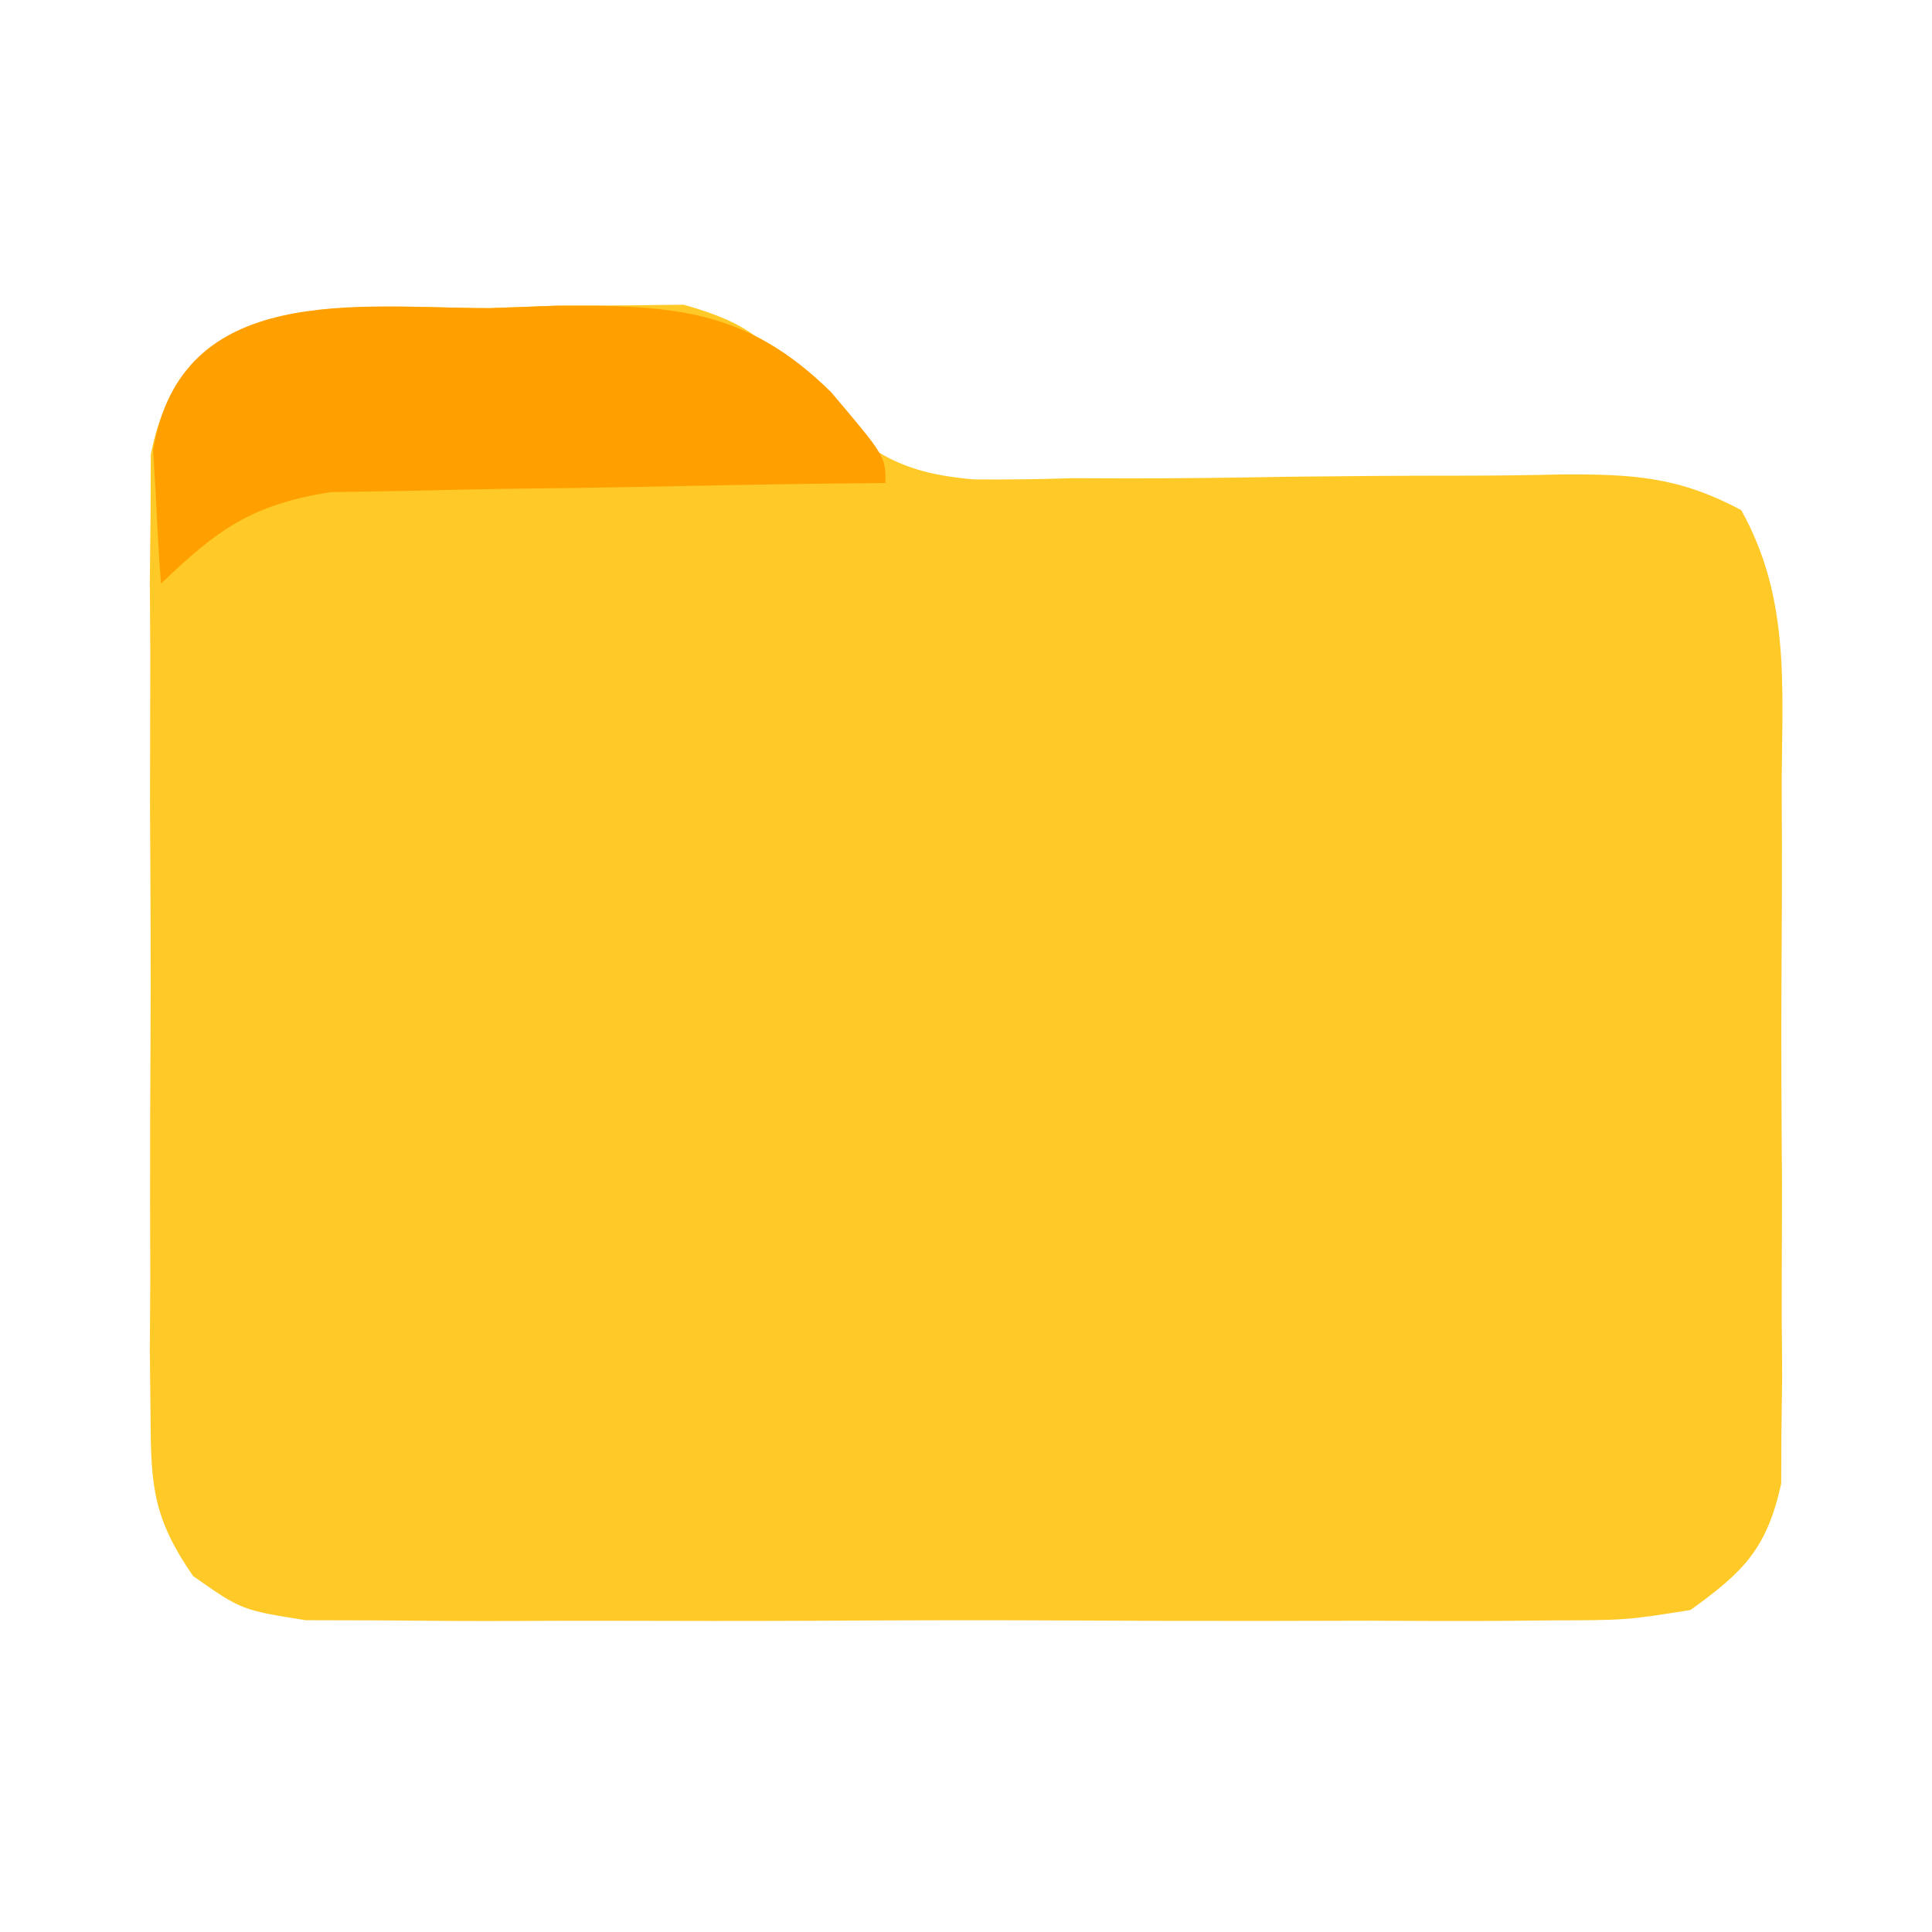
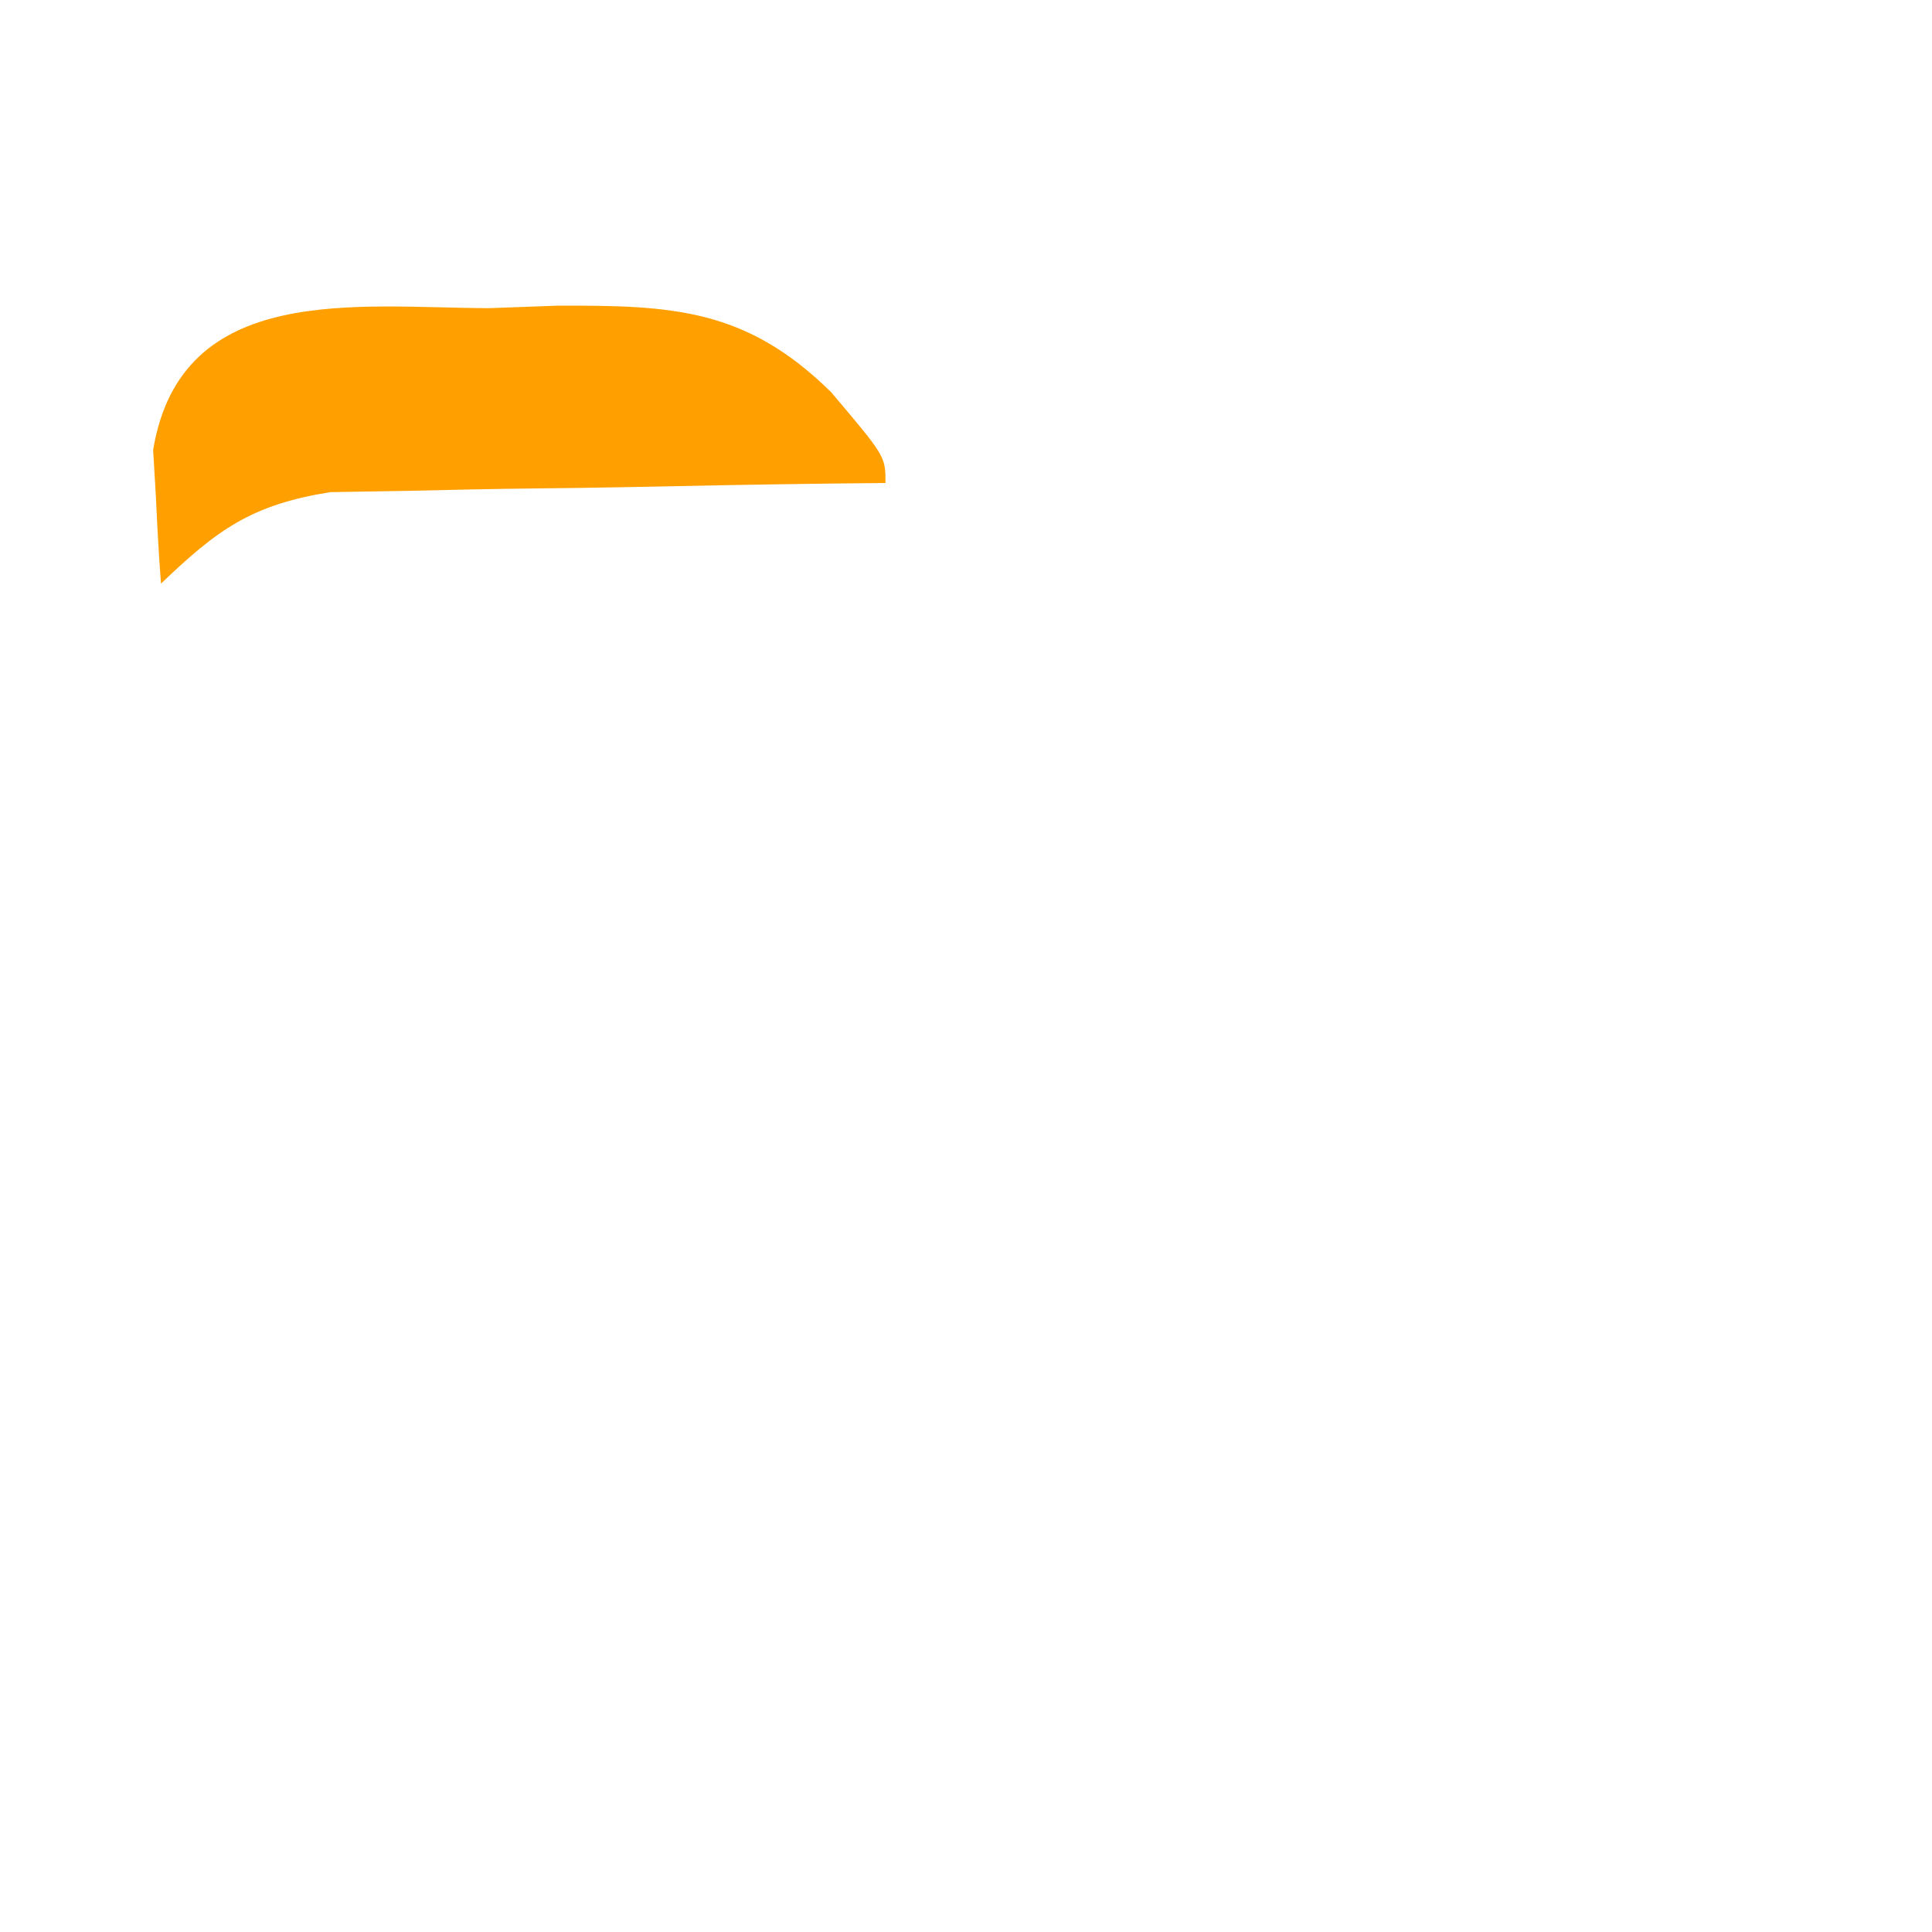
<svg xmlns="http://www.w3.org/2000/svg" version="1.1" width="96" height="96">
-   <path d="M0 0 C1.116 -0.041 2.231 -0.081 3.381 -0.123 C4.468 -0.128 5.556 -0.132 6.676 -0.137 C8.154 -0.154 8.154 -0.154 9.661 -0.171 C13.05 0.79 13.718 1.623 15.982 4.191 C18.619 7.024 20.205 8.188 24.091 8.51 C25.721 8.524 27.351 8.502 28.98 8.449 C29.849 8.452 30.717 8.455 31.612 8.458 C34.368 8.463 37.12 8.423 39.875 8.375 C42.64 8.343 45.405 8.322 48.17 8.324 C49.885 8.324 51.601 8.304 53.315 8.261 C56.815 8.248 59.093 8.369 62.21 10.038 C64.603 14.329 64.257 18.608 64.219 23.438 C64.224 25.013 64.224 25.013 64.23 26.62 C64.233 28.839 64.226 31.058 64.209 33.277 C64.188 36.675 64.209 40.071 64.234 43.469 C64.232 45.625 64.227 47.781 64.219 49.938 C64.227 50.954 64.235 51.971 64.243 53.019 C64.231 53.966 64.218 54.914 64.205 55.891 C64.202 56.722 64.199 57.554 64.195 58.411 C63.476 61.633 62.357 62.765 59.688 64.688 C56.5 65.195 56.5 65.195 52.688 65.205 C51.991 65.212 51.295 65.219 50.577 65.226 C48.28 65.244 45.984 65.232 43.688 65.219 C42.089 65.221 40.49 65.225 38.891 65.23 C35.542 65.236 32.193 65.228 28.844 65.209 C24.553 65.186 20.263 65.199 15.972 65.223 C12.67 65.238 9.37 65.233 6.068 65.223 C4.486 65.22 2.904 65.223 1.322 65.233 C-0.89 65.243 -3.1 65.227 -5.312 65.205 C-6.571 65.202 -7.829 65.199 -9.125 65.195 C-12.312 64.688 -12.312 64.688 -14.718 63.001 C-16.674 60.163 -16.819 58.586 -16.83 55.156 C-16.843 54.048 -16.855 52.94 -16.868 51.799 C-16.86 50.607 -16.852 49.415 -16.844 48.188 C-16.848 46.96 -16.851 45.732 -16.855 44.467 C-16.858 41.871 -16.851 39.275 -16.834 36.68 C-16.813 32.703 -16.834 28.727 -16.859 24.75 C-16.857 22.229 -16.852 19.708 -16.844 17.188 C-16.852 15.996 -16.86 14.804 -16.868 13.576 C-16.856 12.468 -16.843 11.36 -16.83 10.219 C-16.827 9.245 -16.824 8.271 -16.82 7.268 C-15.136 -1.289 -6.889 -0.012 0 0 Z " fill="#FFC927" transform="translate(24.312,15.312)" />
  <path d="M0 0 C1.116 -0.041 2.231 -0.081 3.381 -0.123 C9.122 -0.147 12.77 0.025 16.98 4.168 C19.688 7.364 19.688 7.364 19.688 8.688 C18.775 8.697 17.862 8.706 16.921 8.716 C13.519 8.76 10.119 8.822 6.718 8.895 C5.248 8.923 3.779 8.944 2.309 8.958 C0.191 8.98 -1.925 9.027 -4.043 9.078 C-5.316 9.099 -6.588 9.12 -7.899 9.142 C-11.803 9.766 -13.493 10.984 -16.312 13.688 C-16.421 12.273 -16.498 10.855 -16.562 9.438 C-16.609 8.649 -16.655 7.86 -16.703 7.047 C-15.315 -1.339 -6.525 -0.011 0 0 Z " fill="#FFA000" transform="translate(24.312,15.312)" />
</svg>